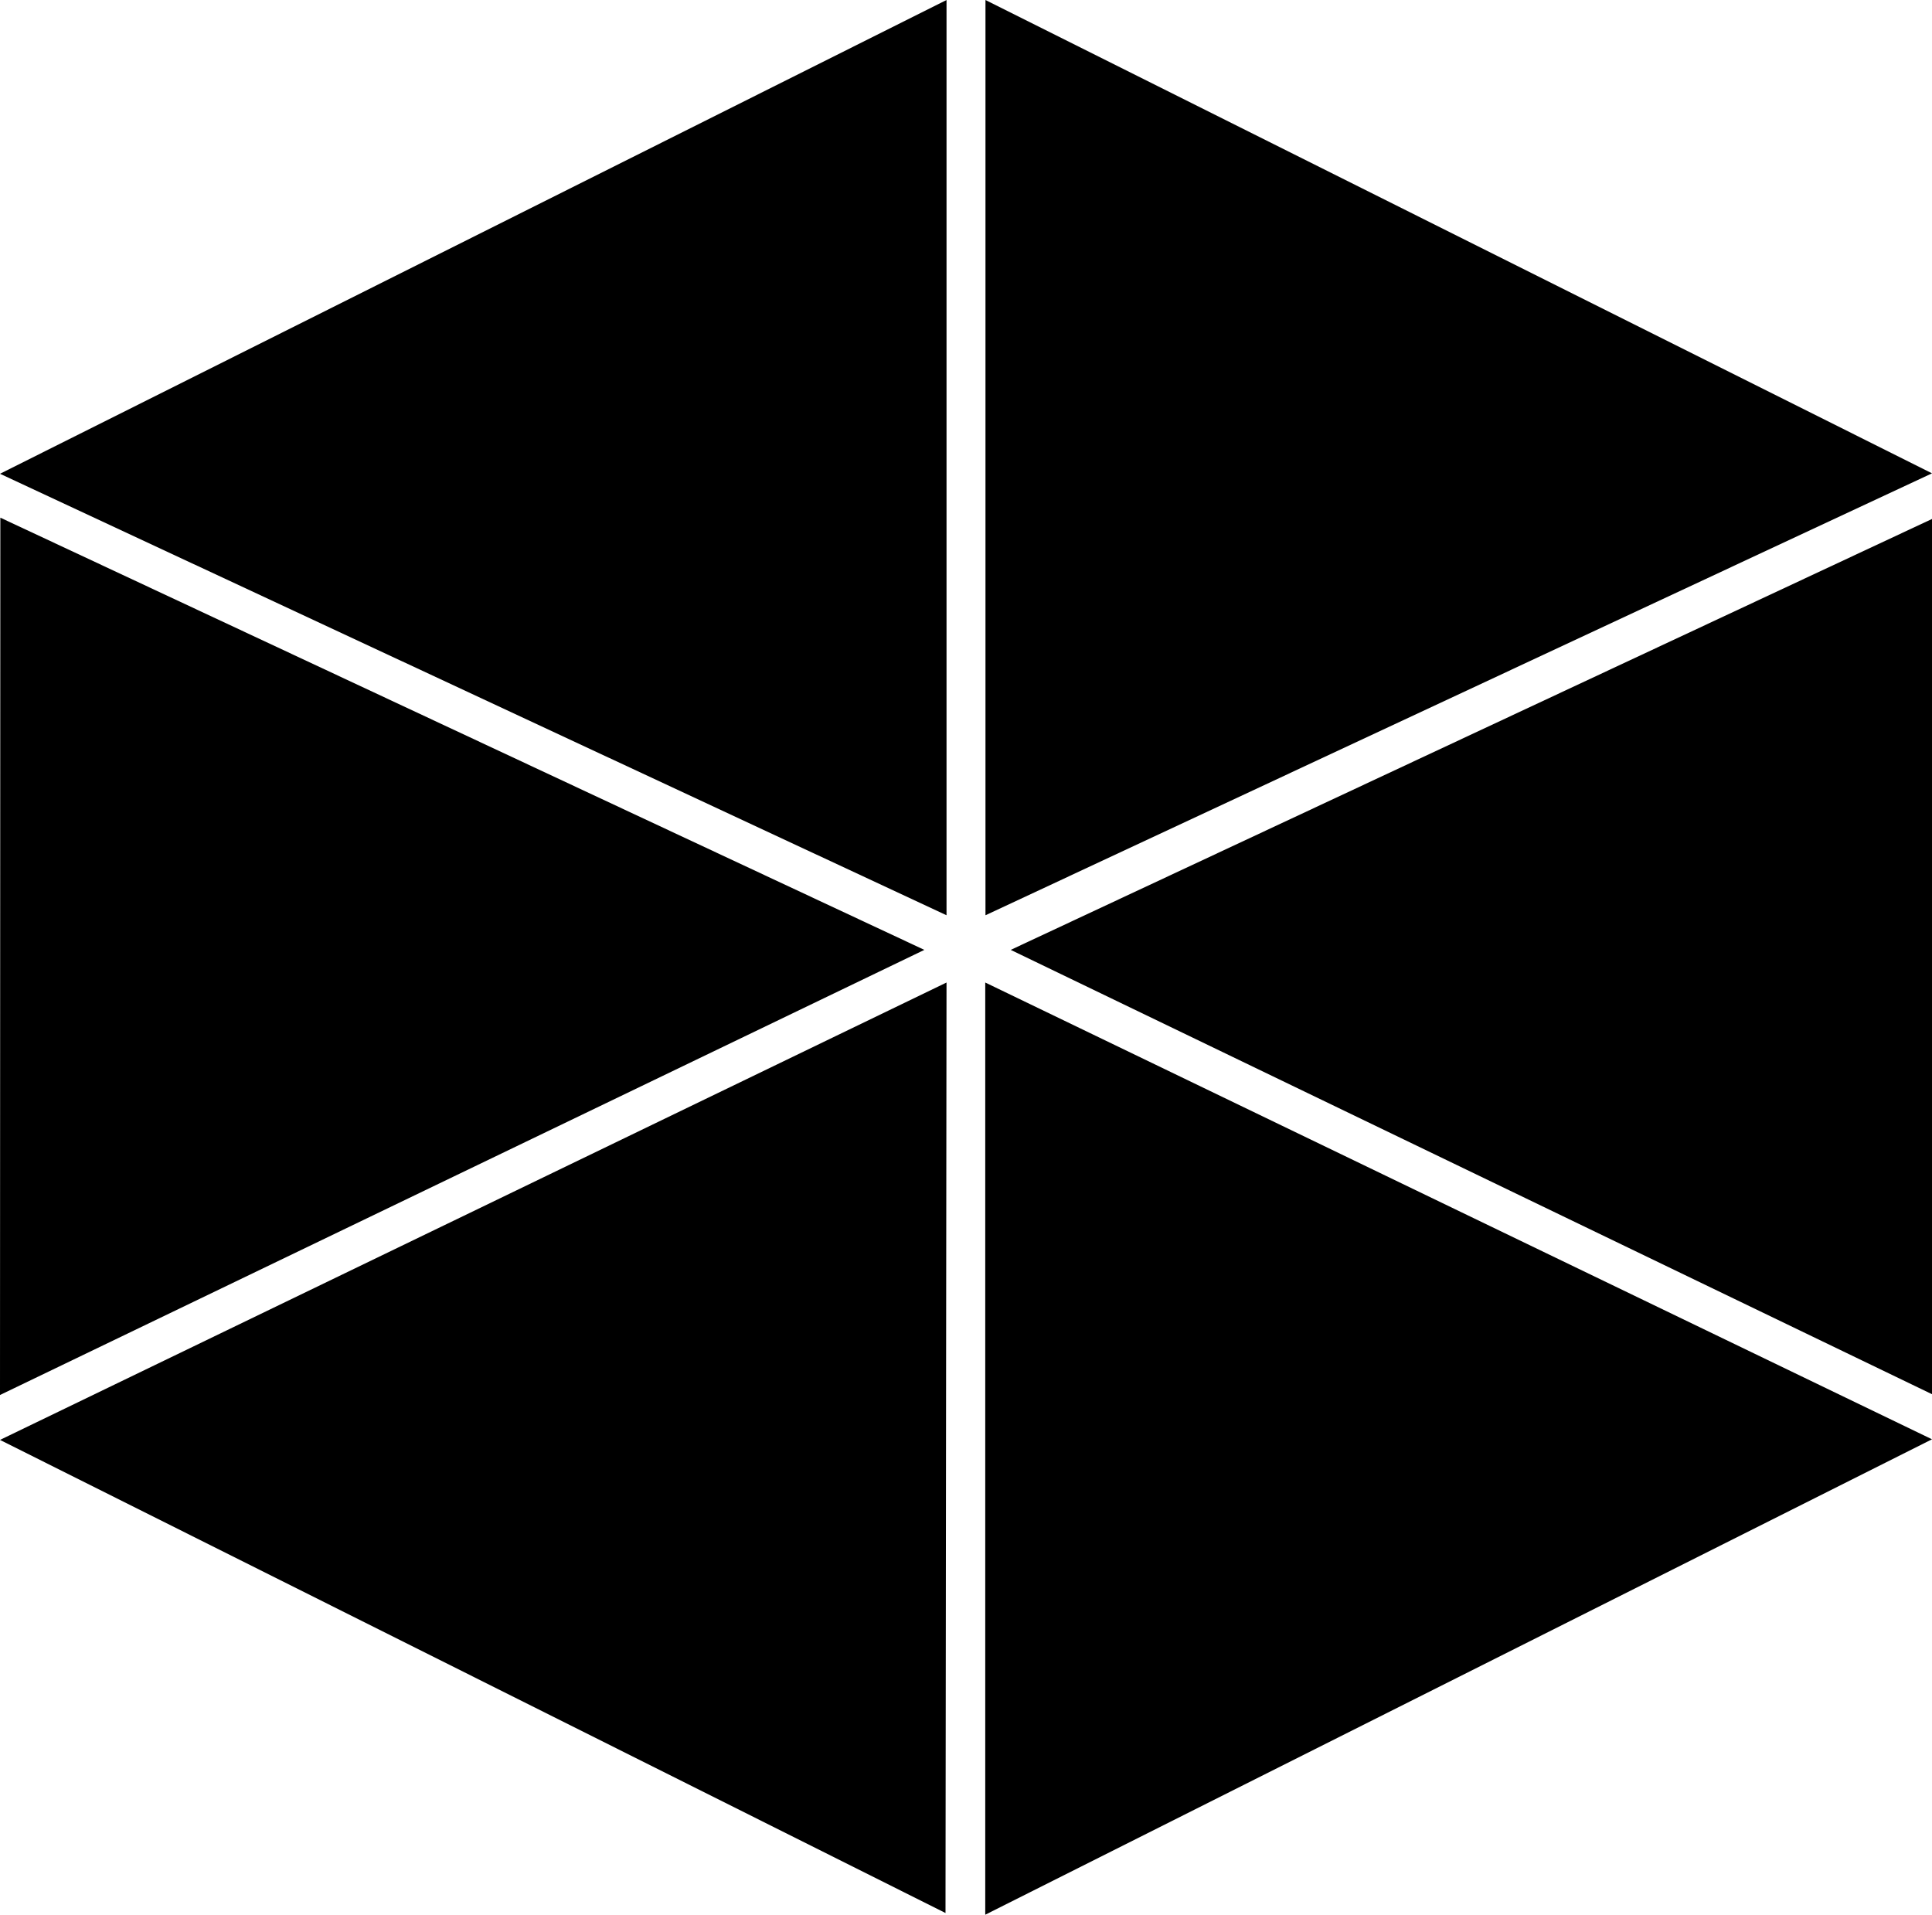
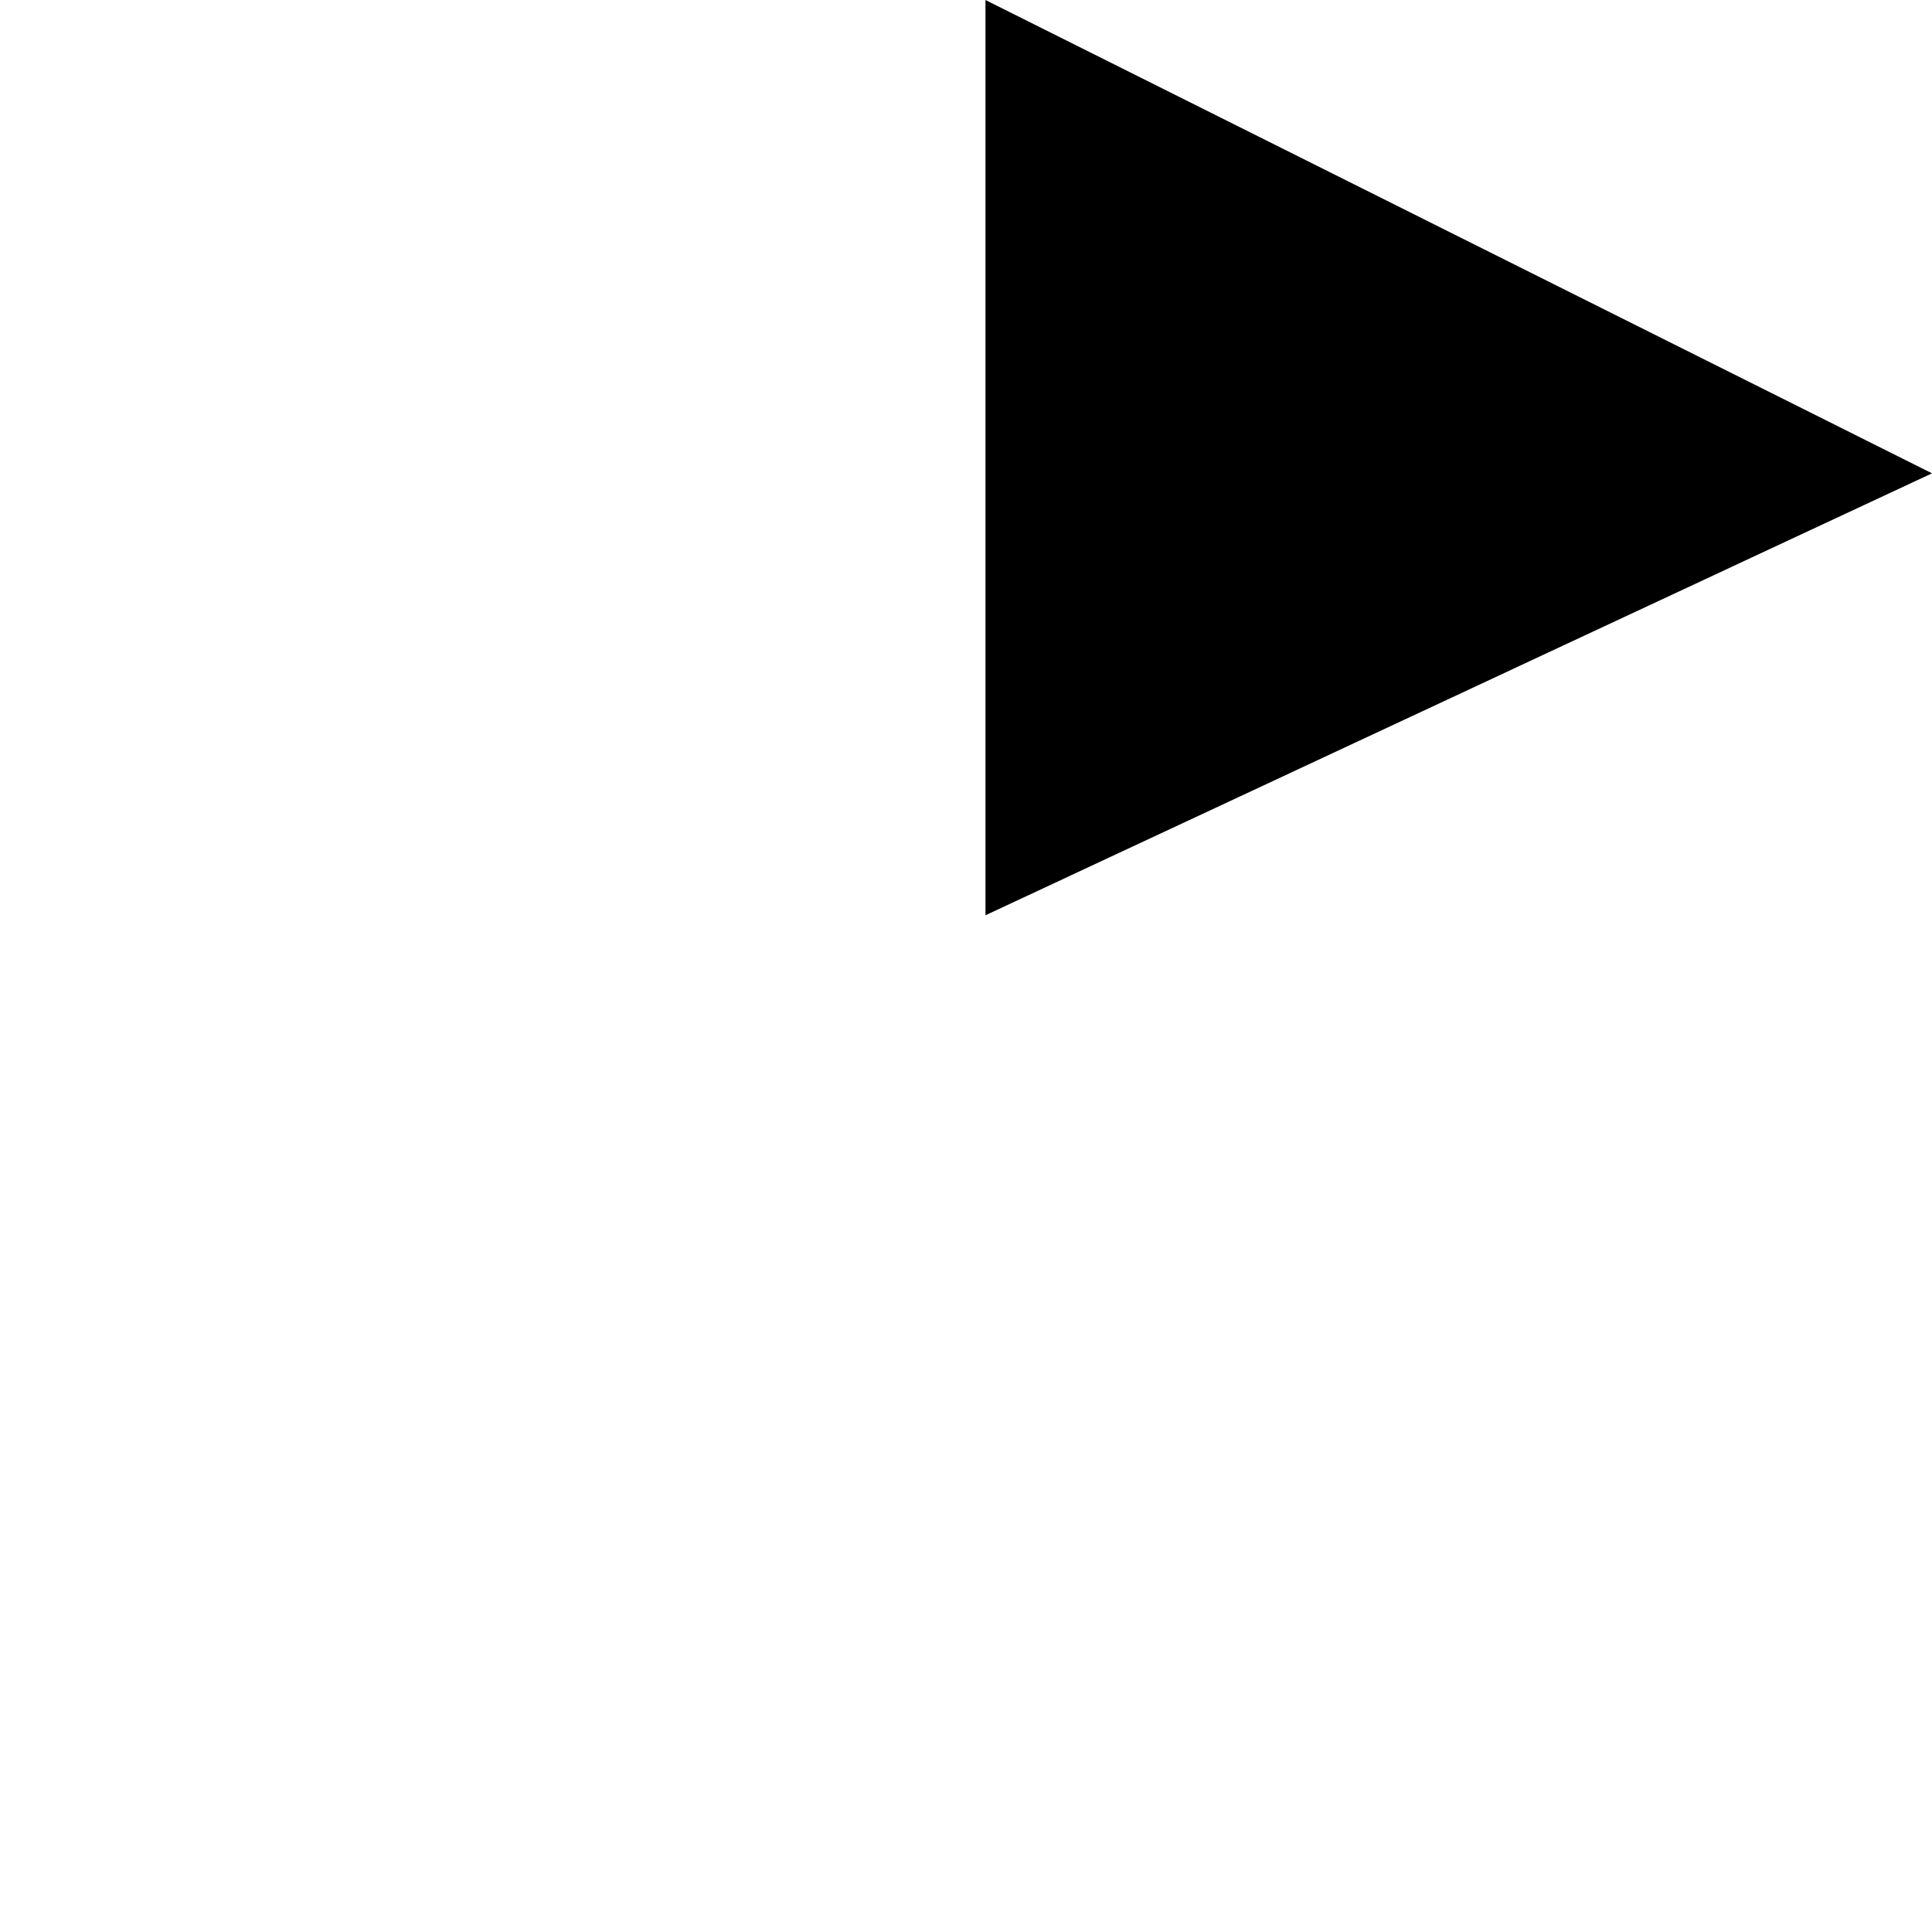
<svg xmlns="http://www.w3.org/2000/svg" version="1.1" x="0px" y="0px" width="33.977px" height="33.673px" viewBox="0 0 33.977 33.673" style="enable-background:new 0 0 33.977 33.673;" xml:space="preserve">
  <defs>
</defs>
  <g>
-     <polygon points="0.006,9.104 0,24.533 16.256,16.705  " />
-     <polygon points="16.646,0 0,8.332 16.646,16.096  " />
    <polygon points="33.977,8.324 17.331,0 17.331,16.096  " />
-     <polygon points="0,25.323 16.628,33.643 16.646,17.279  " />
-     <polygon points="17.327,33.673 33.977,25.312 17.327,17.279  " />
-     <polygon points="33.977,9.127 17.775,16.705 33.977,24.519  " />
  </g>
</svg>